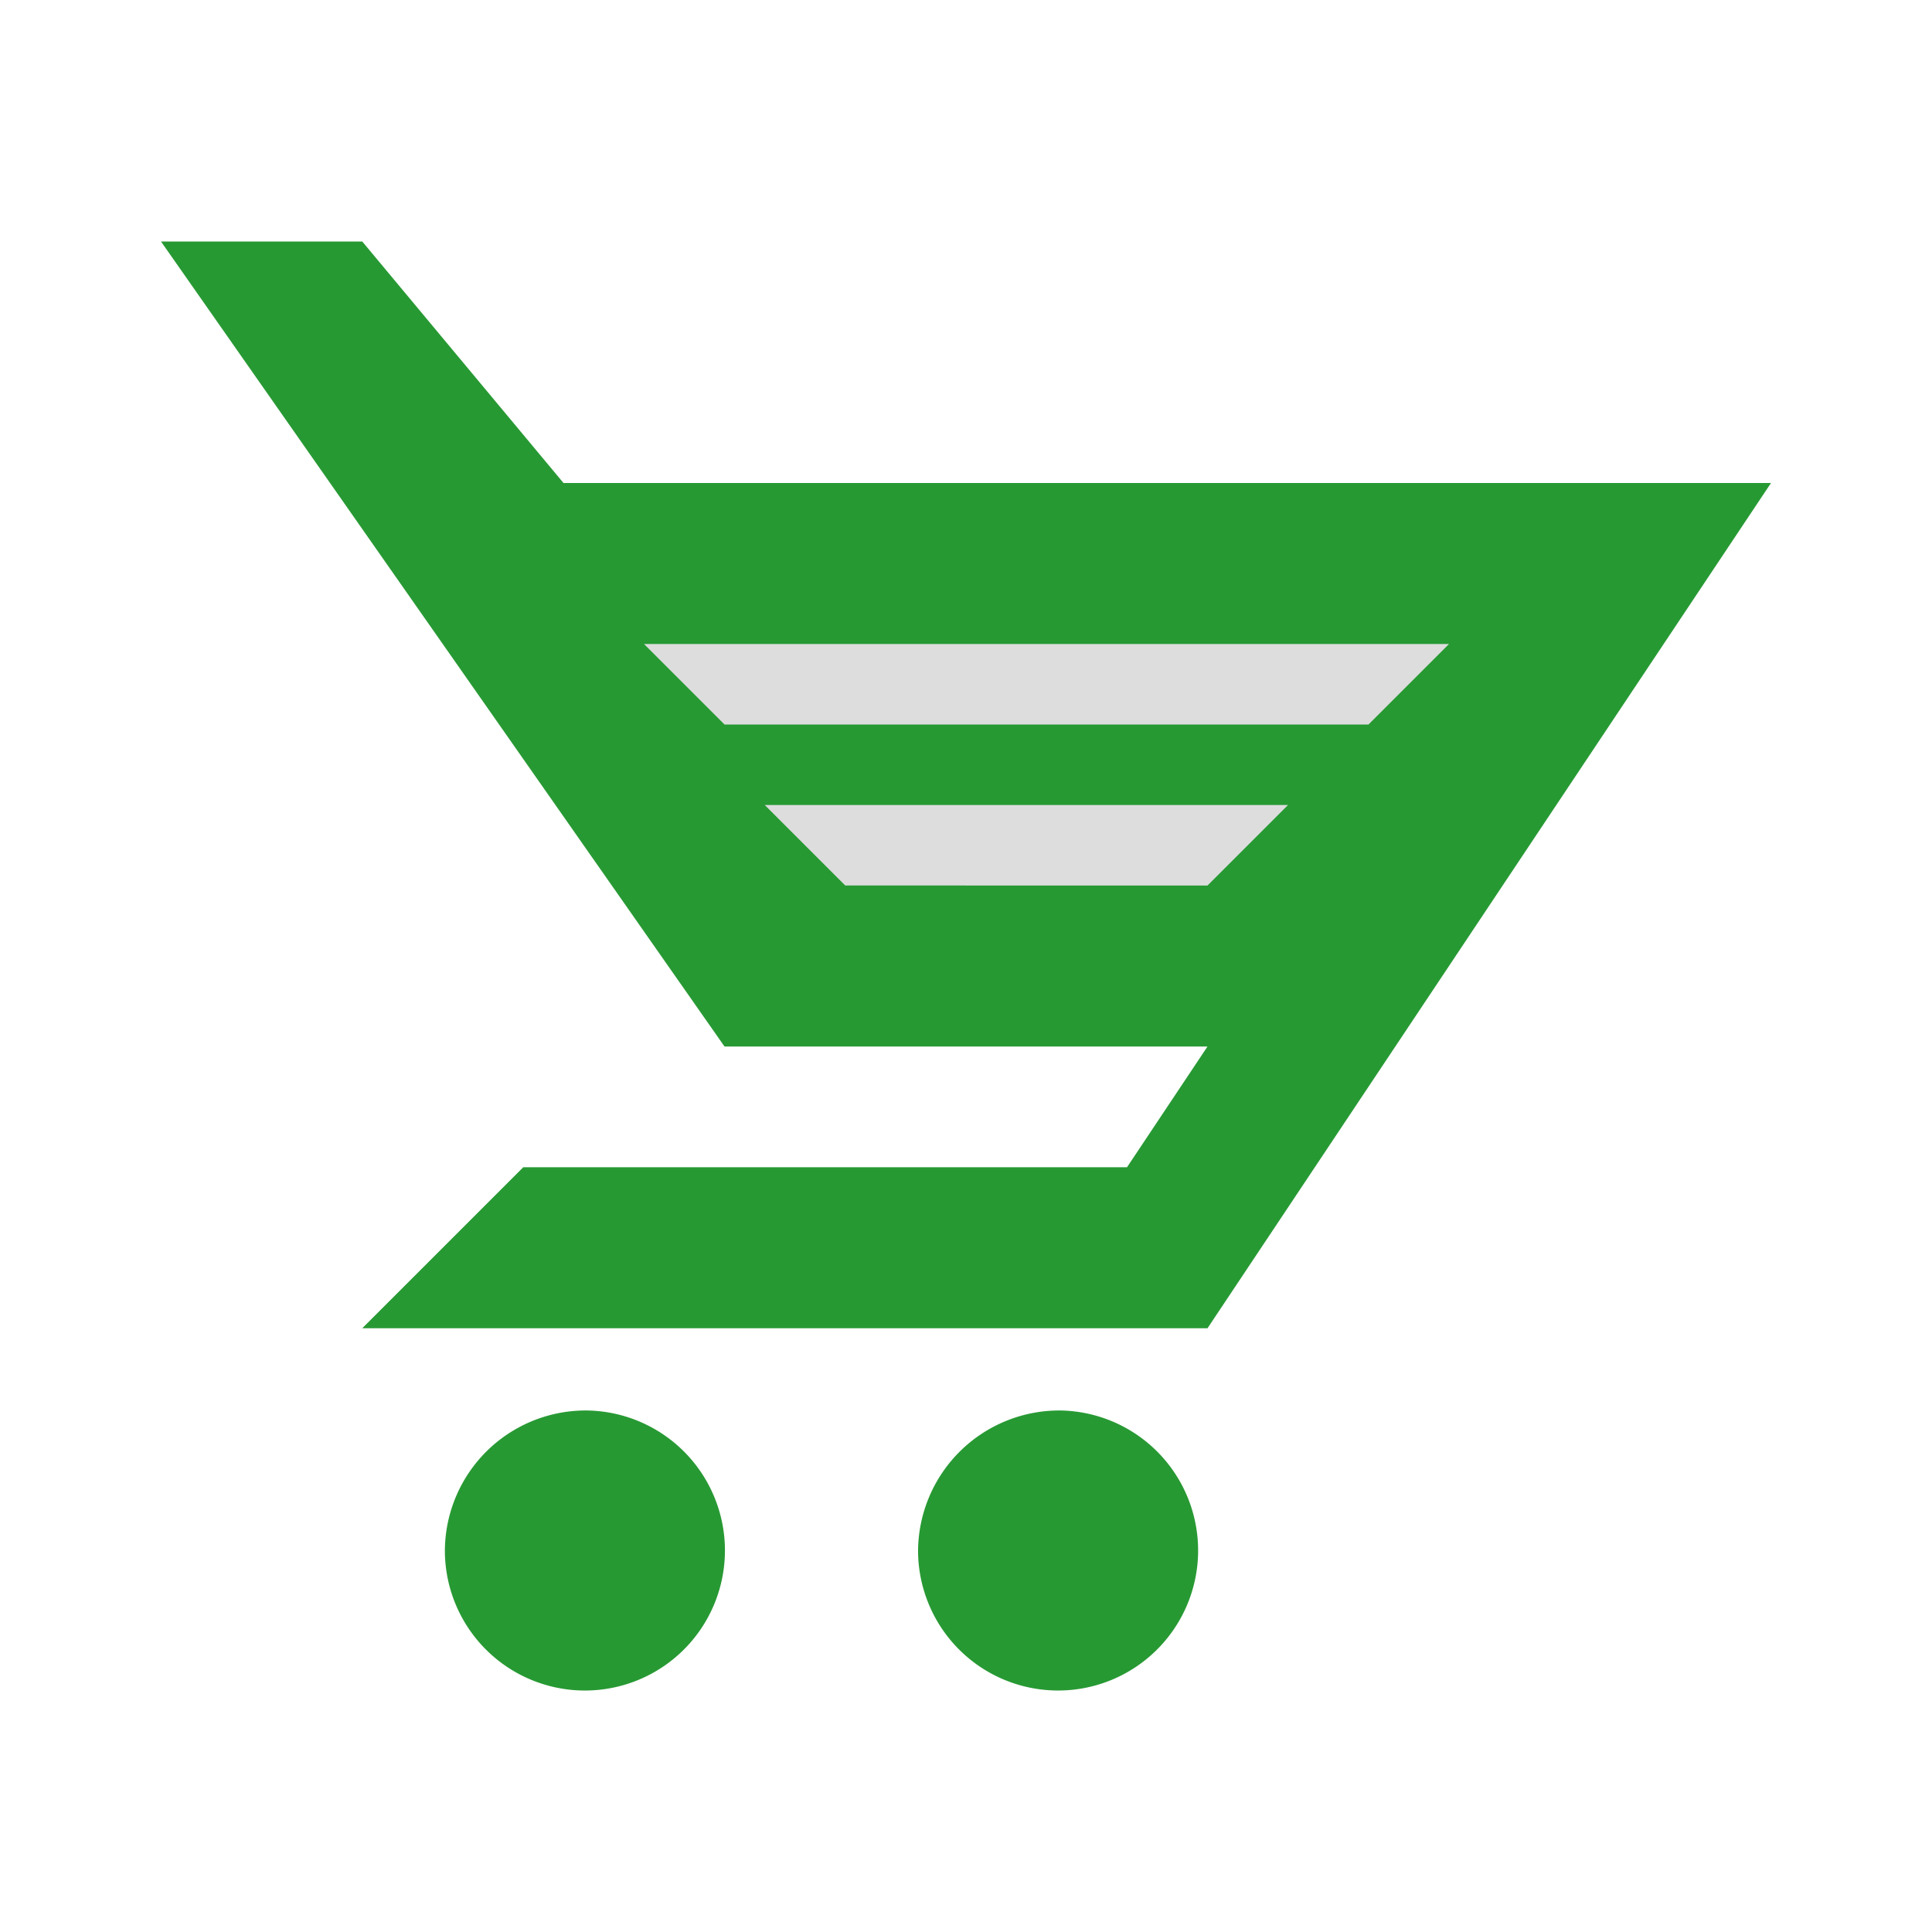
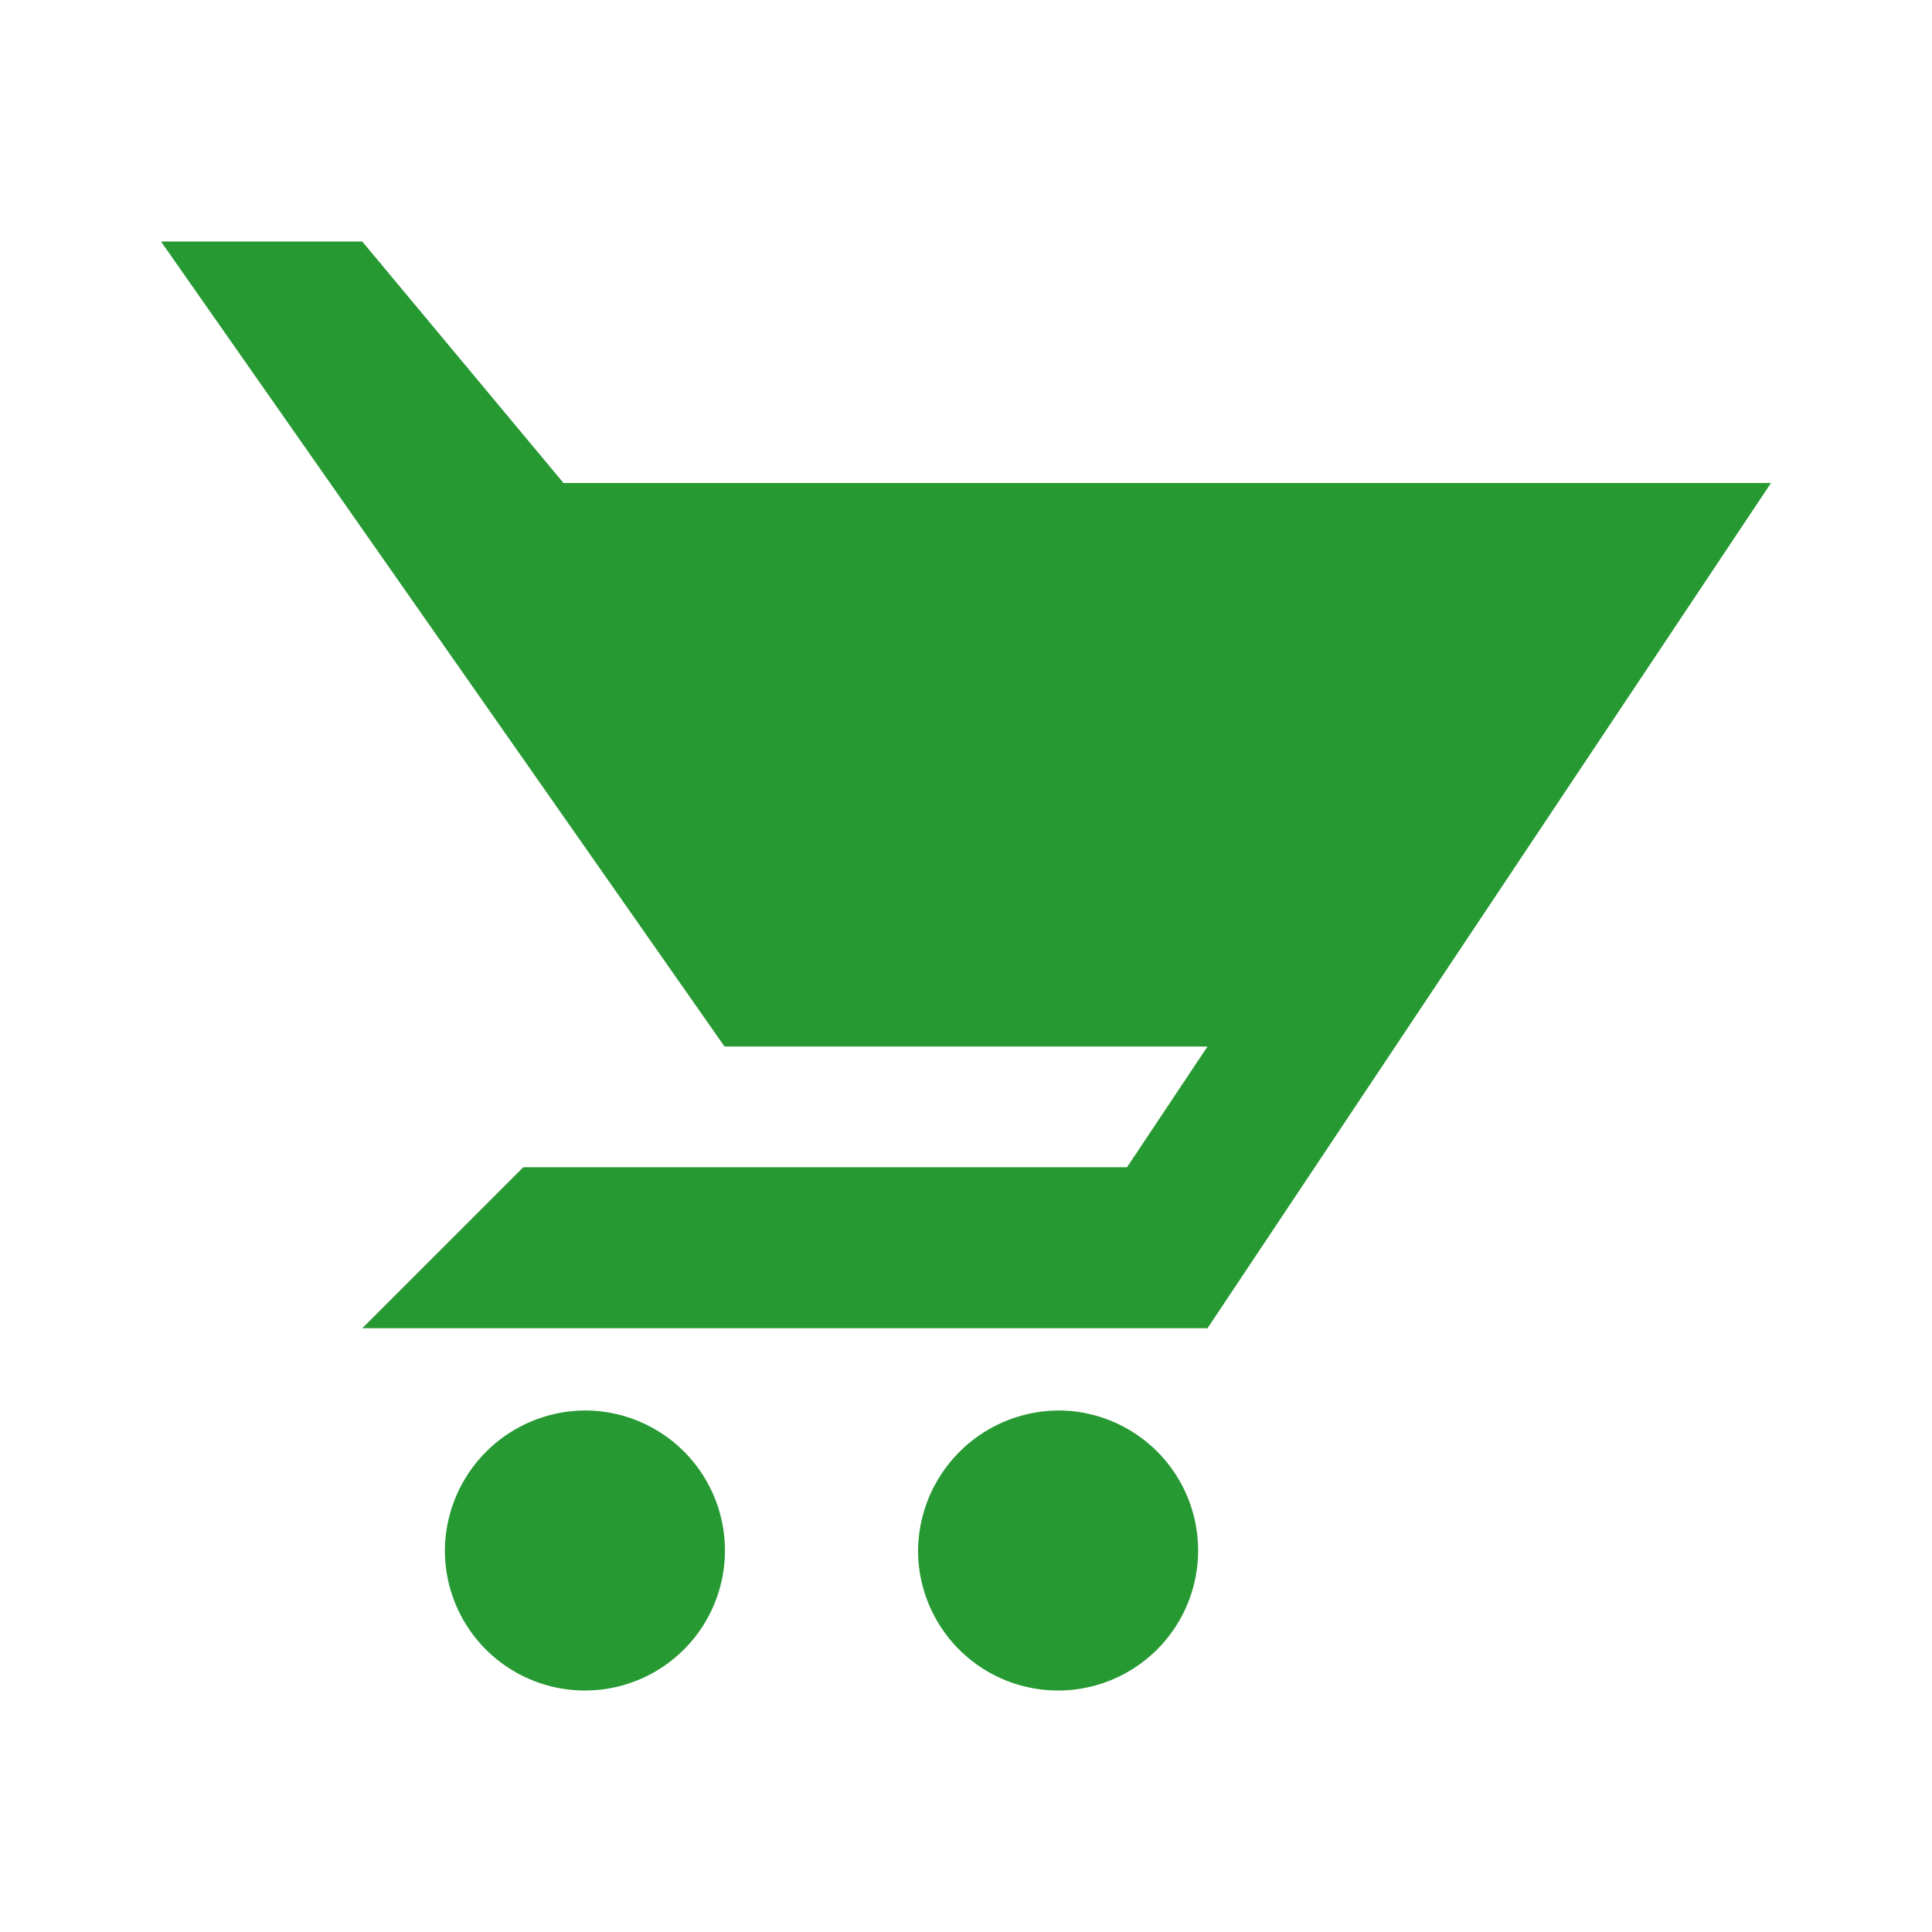
<svg xmlns="http://www.w3.org/2000/svg" height="48" id="cart" viewBox="0 0 48 48" width="48">
  <defs>
    <style>
      .vi-primary {
        fill: #279933;
      }

      .vi-primary, .vi-accent {
        fill-rule: evenodd;
      }

      .vi-accent {
        fill: #dddddd;
      }
    </style>
  </defs>
  <path class="vi-primary" d="M14.58,35.043a3.479,3.479,0,1,1-3.527,3.479A3.5,3.5,0,0,1,14.58,35.043Zm11.771,0a3.479,3.479,0,1,1-3.542,3.479A3.511,3.511,0,0,1,26.351,35.043ZM44,12H14L9,6H4L18,26H30l-2,3H13L9,33H30Z" />
-   <path class="vi-accent" d="M16,16H36l-2,2H18Zm3,4H32l-2,2H21Z" />
</svg>